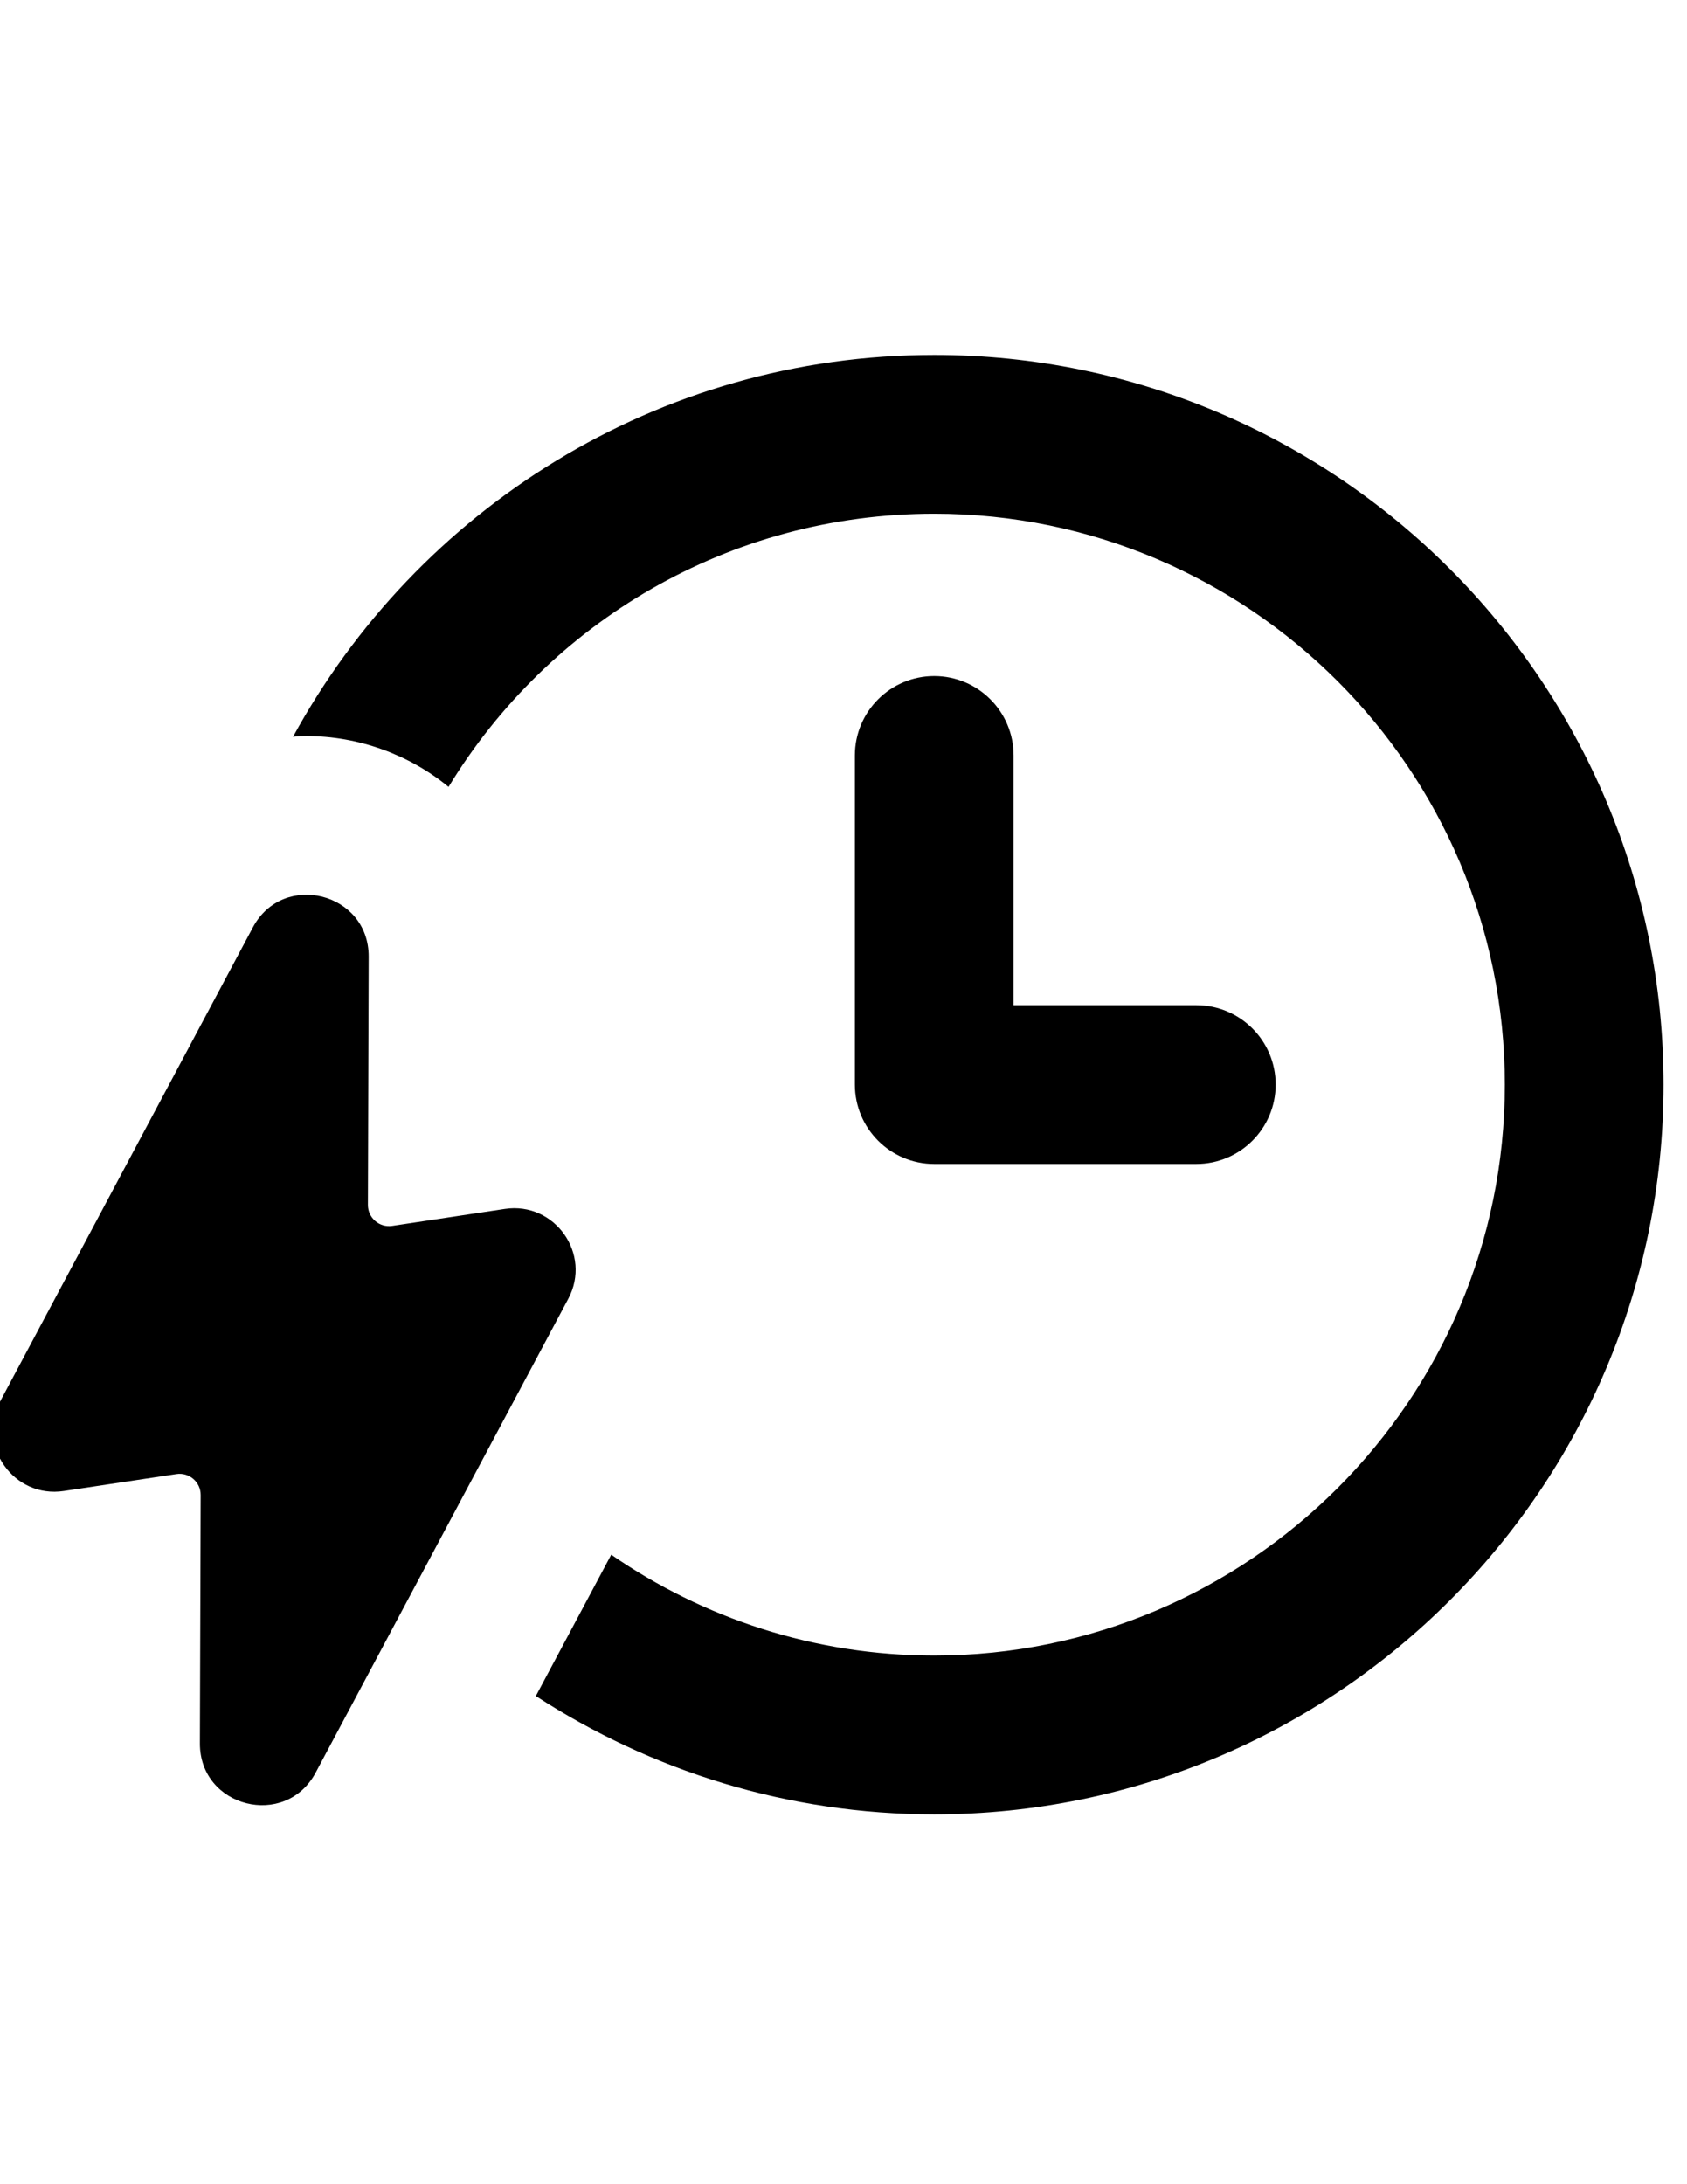
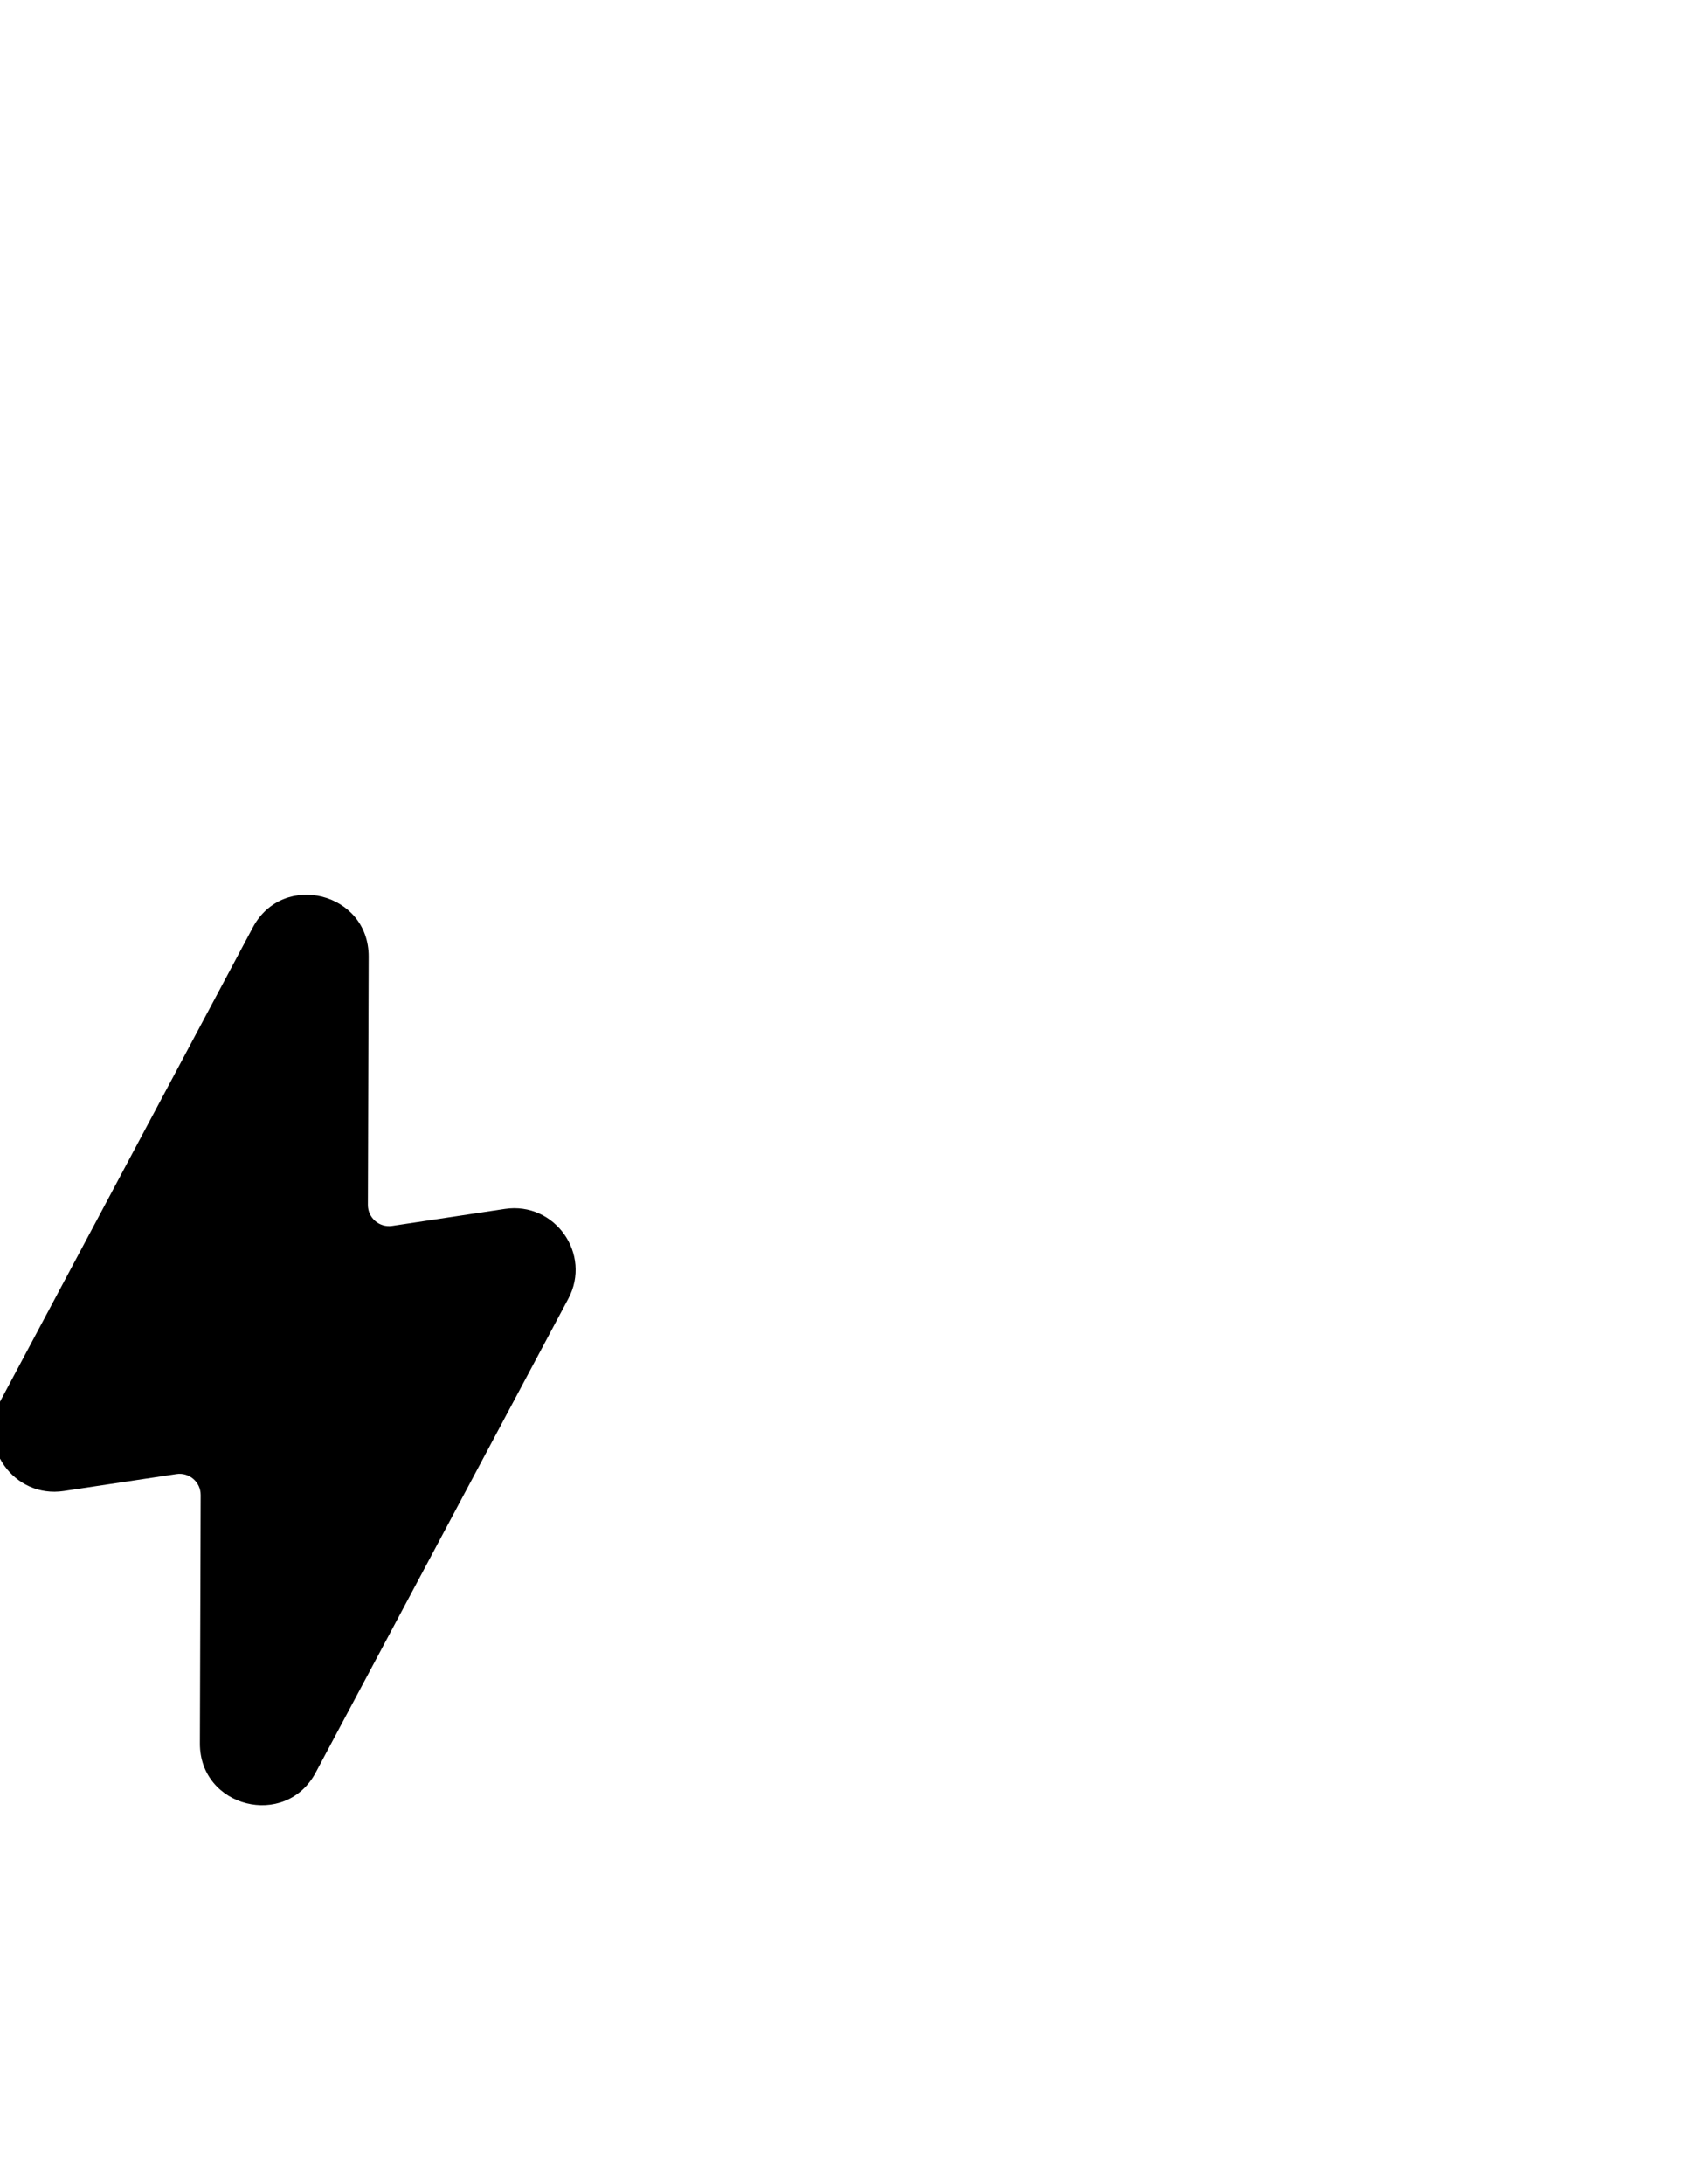
<svg xmlns="http://www.w3.org/2000/svg" version="1.0" preserveAspectRatio="xMidYMid meet" height="1056" viewBox="0 0 612 792" zoomAndPan="magnify" width="816">
  <defs>
    <clipPath id="5b4c296542">
-       <path clip-rule="nonzero" d="M 106 128.633 L 603.496 128.633 L 603.496 658 L 106 658 Z M 106 128.633" />
-     </clipPath>
+       </clipPath>
  </defs>
  <g clip-path="url(#5b4c296542)">
-     <path fill-rule="nonzero" fill-opacity="1" d="M 338.918 128.703 C 238.441 128.703 151.207 184.844 106.293 267.191 C 108.02 266.902 109.461 266.902 111.184 266.902 C 129.902 266.902 148.324 273.523 162.719 285.328 C 198.996 225.73 264.348 186.285 338.918 186.285 C 452.926 186.285 545.914 278.992 545.914 393.297 C 545.914 507.598 452.926 600.305 338.918 600.305 C 295.445 600.305 255.133 586.773 221.738 563.742 L 194.391 614.988 C 236.133 642.051 285.652 657.887 338.918 657.887 C 484.879 657.887 603.496 539.266 603.496 393.297 C 603.496 247.324 484.879 128.703 338.918 128.703 Z M 338.918 128.703" fill="#000000" />
-   </g>
-   <path fill-rule="nonzero" fill-opacity="1" d="M 338.918 245.141 C 323.02 245.141 310.129 258.031 310.129 273.934 L 310.129 393.273 C 310.129 409.172 323.02 422.062 338.918 422.062 L 433.98 422.062 C 449.883 422.062 462.773 409.172 462.773 393.273 C 462.773 377.371 449.883 364.48 433.98 364.48 L 367.707 364.48 L 367.707 273.934 C 367.707 258.031 354.816 245.141 338.918 245.141 Z M 338.918 245.141" fill="#000000" />
+     </g>
  <path fill-rule="nonzero" fill-opacity="1" d="M 183.129 438.359 L 142.266 444.508 C 137.625 445.207 133.449 441.605 133.465 436.918 L 133.746 346.859 C 133.816 323.586 102.68 315.75 91.727 336.285 L 0.102 508.066 C -8.531 524.258 4.977 543.379 23.129 540.648 L 64.008 534.5 C 68.633 533.801 72.809 537.398 72.793 542.09 L 72.512 632.145 C 72.441 655.422 103.578 663.258 114.531 642.723 L 206.156 470.941 C 214.789 454.746 201.281 435.629 183.129 438.359 Z M 183.129 438.359" fill="#000000" />
</svg>